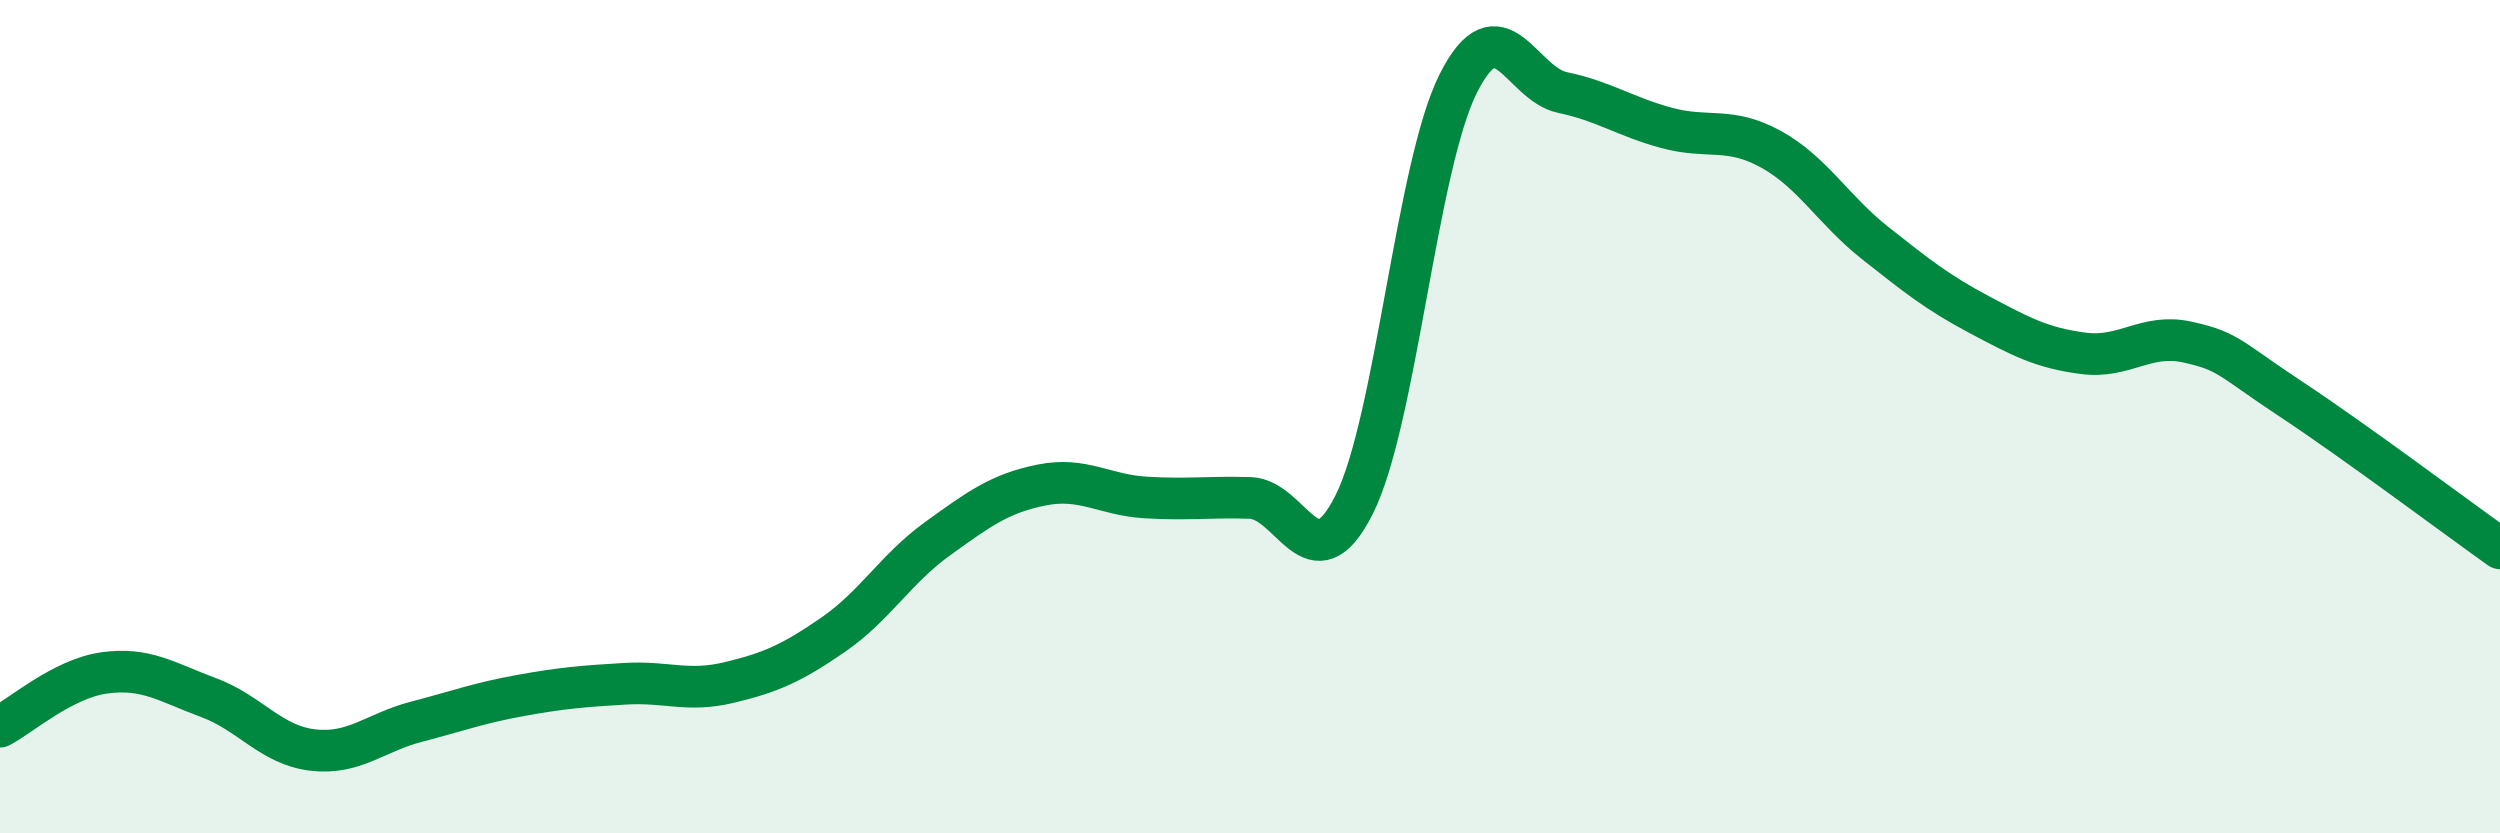
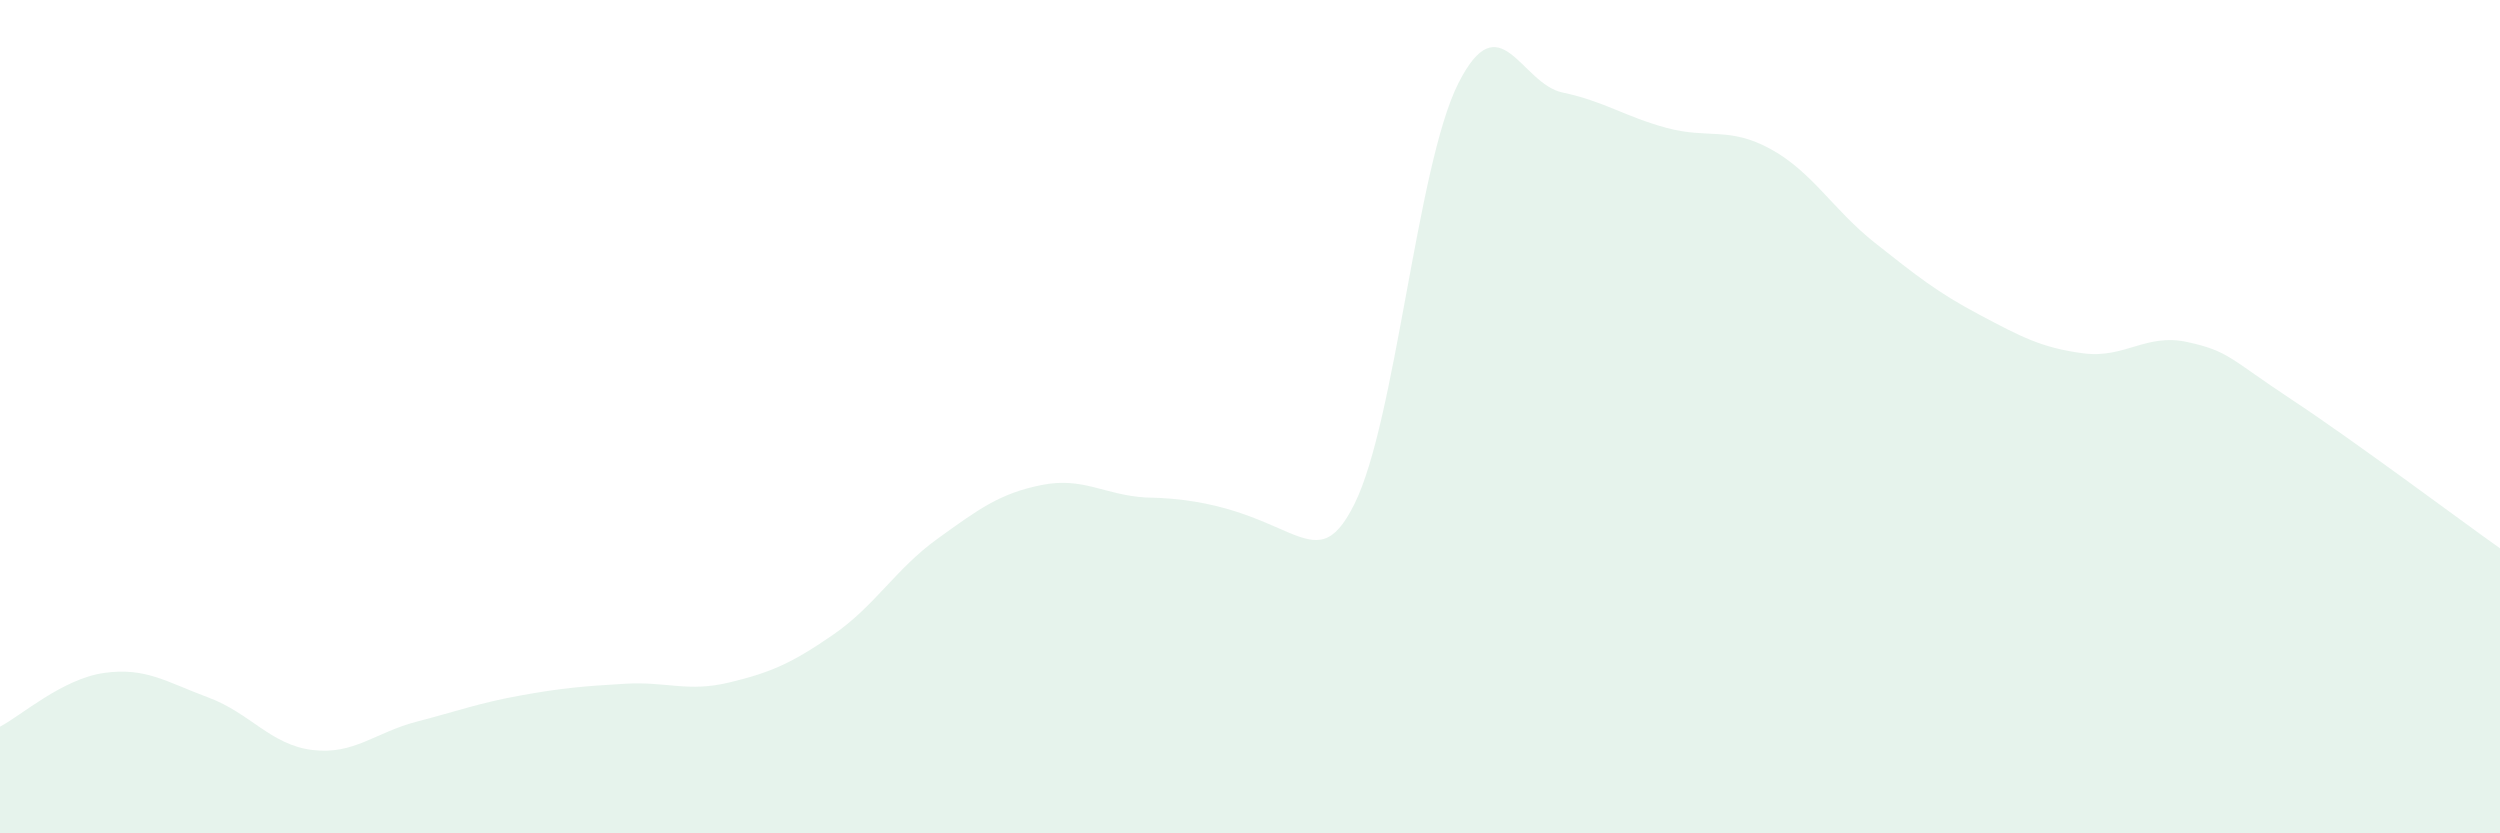
<svg xmlns="http://www.w3.org/2000/svg" width="60" height="20" viewBox="0 0 60 20">
-   <path d="M 0,17.44 C 0.5,17.18 1.5,16.29 2.5,16.15 C 3.5,16.01 4,16.37 5,16.74 C 6,17.11 6.5,17.88 7.5,18 C 8.5,18.12 9,17.58 10,17.32 C 11,17.06 11.5,16.87 12.5,16.69 C 13.5,16.51 14,16.47 15,16.41 C 16,16.35 16.5,16.62 17.5,16.38 C 18.5,16.14 19,15.92 20,15.23 C 21,14.54 21.5,13.65 22.5,12.93 C 23.5,12.21 24,11.84 25,11.64 C 26,11.44 26.5,11.88 27.5,11.94 C 28.5,12 29,11.92 30,11.95 C 31,11.98 31.5,14.1 32.5,12.11 C 33.5,10.12 34,3.98 35,2 C 36,0.02 36.5,2.01 37.5,2.22 C 38.5,2.43 39,2.8 40,3.07 C 41,3.34 41.5,3.03 42.5,3.58 C 43.5,4.13 44,5.04 45,5.83 C 46,6.62 46.5,7.02 47.5,7.55 C 48.5,8.08 49,8.35 50,8.48 C 51,8.61 51.5,7.99 52.5,8.21 C 53.5,8.43 53.5,8.6 55,9.59 C 56.5,10.58 59,12.45 60,13.16L60 20L0 20Z" fill="#008740" opacity="0.1" stroke-linecap="round" stroke-linejoin="round" />
-   <path d="M 0,17.44 C 0.5,17.18 1.5,16.29 2.5,16.15 C 3.5,16.01 4,16.37 5,16.74 C 6,17.11 6.5,17.88 7.5,18 C 8.5,18.12 9,17.58 10,17.32 C 11,17.06 11.5,16.87 12.5,16.69 C 13.5,16.51 14,16.47 15,16.41 C 16,16.35 16.5,16.62 17.5,16.38 C 18.5,16.14 19,15.92 20,15.23 C 21,14.54 21.5,13.65 22.5,12.93 C 23.5,12.21 24,11.84 25,11.64 C 26,11.44 26.5,11.88 27.5,11.94 C 28.5,12 29,11.92 30,11.95 C 31,11.98 31.5,14.1 32.5,12.11 C 33.5,10.12 34,3.98 35,2 C 36,0.02 36.5,2.01 37.5,2.22 C 38.5,2.43 39,2.8 40,3.07 C 41,3.34 41.5,3.03 42.5,3.58 C 43.5,4.13 44,5.04 45,5.83 C 46,6.62 46.5,7.02 47.5,7.55 C 48.5,8.08 49,8.35 50,8.48 C 51,8.61 51.5,7.99 52.5,8.21 C 53.5,8.43 53.5,8.6 55,9.59 C 56.5,10.58 59,12.45 60,13.16" stroke="#008740" stroke-width="1" fill="none" stroke-linecap="round" stroke-linejoin="round" />
+   <path d="M 0,17.44 C 0.5,17.18 1.5,16.29 2.5,16.15 C 3.5,16.01 4,16.37 5,16.74 C 6,17.11 6.5,17.88 7.5,18 C 8.5,18.12 9,17.58 10,17.32 C 11,17.06 11.5,16.87 12.5,16.69 C 13.5,16.51 14,16.47 15,16.41 C 16,16.35 16.5,16.62 17.5,16.38 C 18.5,16.14 19,15.92 20,15.23 C 21,14.54 21.5,13.65 22.5,12.93 C 23.5,12.21 24,11.84 25,11.64 C 26,11.44 26.5,11.88 27.5,11.94 C 31,11.98 31.5,14.1 32.5,12.11 C 33.5,10.12 34,3.98 35,2 C 36,0.02 36.5,2.01 37.5,2.22 C 38.5,2.43 39,2.8 40,3.07 C 41,3.34 41.5,3.03 42.5,3.58 C 43.5,4.13 44,5.04 45,5.83 C 46,6.62 46.5,7.02 47.5,7.55 C 48.5,8.08 49,8.35 50,8.48 C 51,8.61 51.5,7.99 52.5,8.21 C 53.5,8.43 53.5,8.6 55,9.59 C 56.5,10.58 59,12.45 60,13.16L60 20L0 20Z" fill="#008740" opacity="0.1" stroke-linecap="round" stroke-linejoin="round" />
</svg>